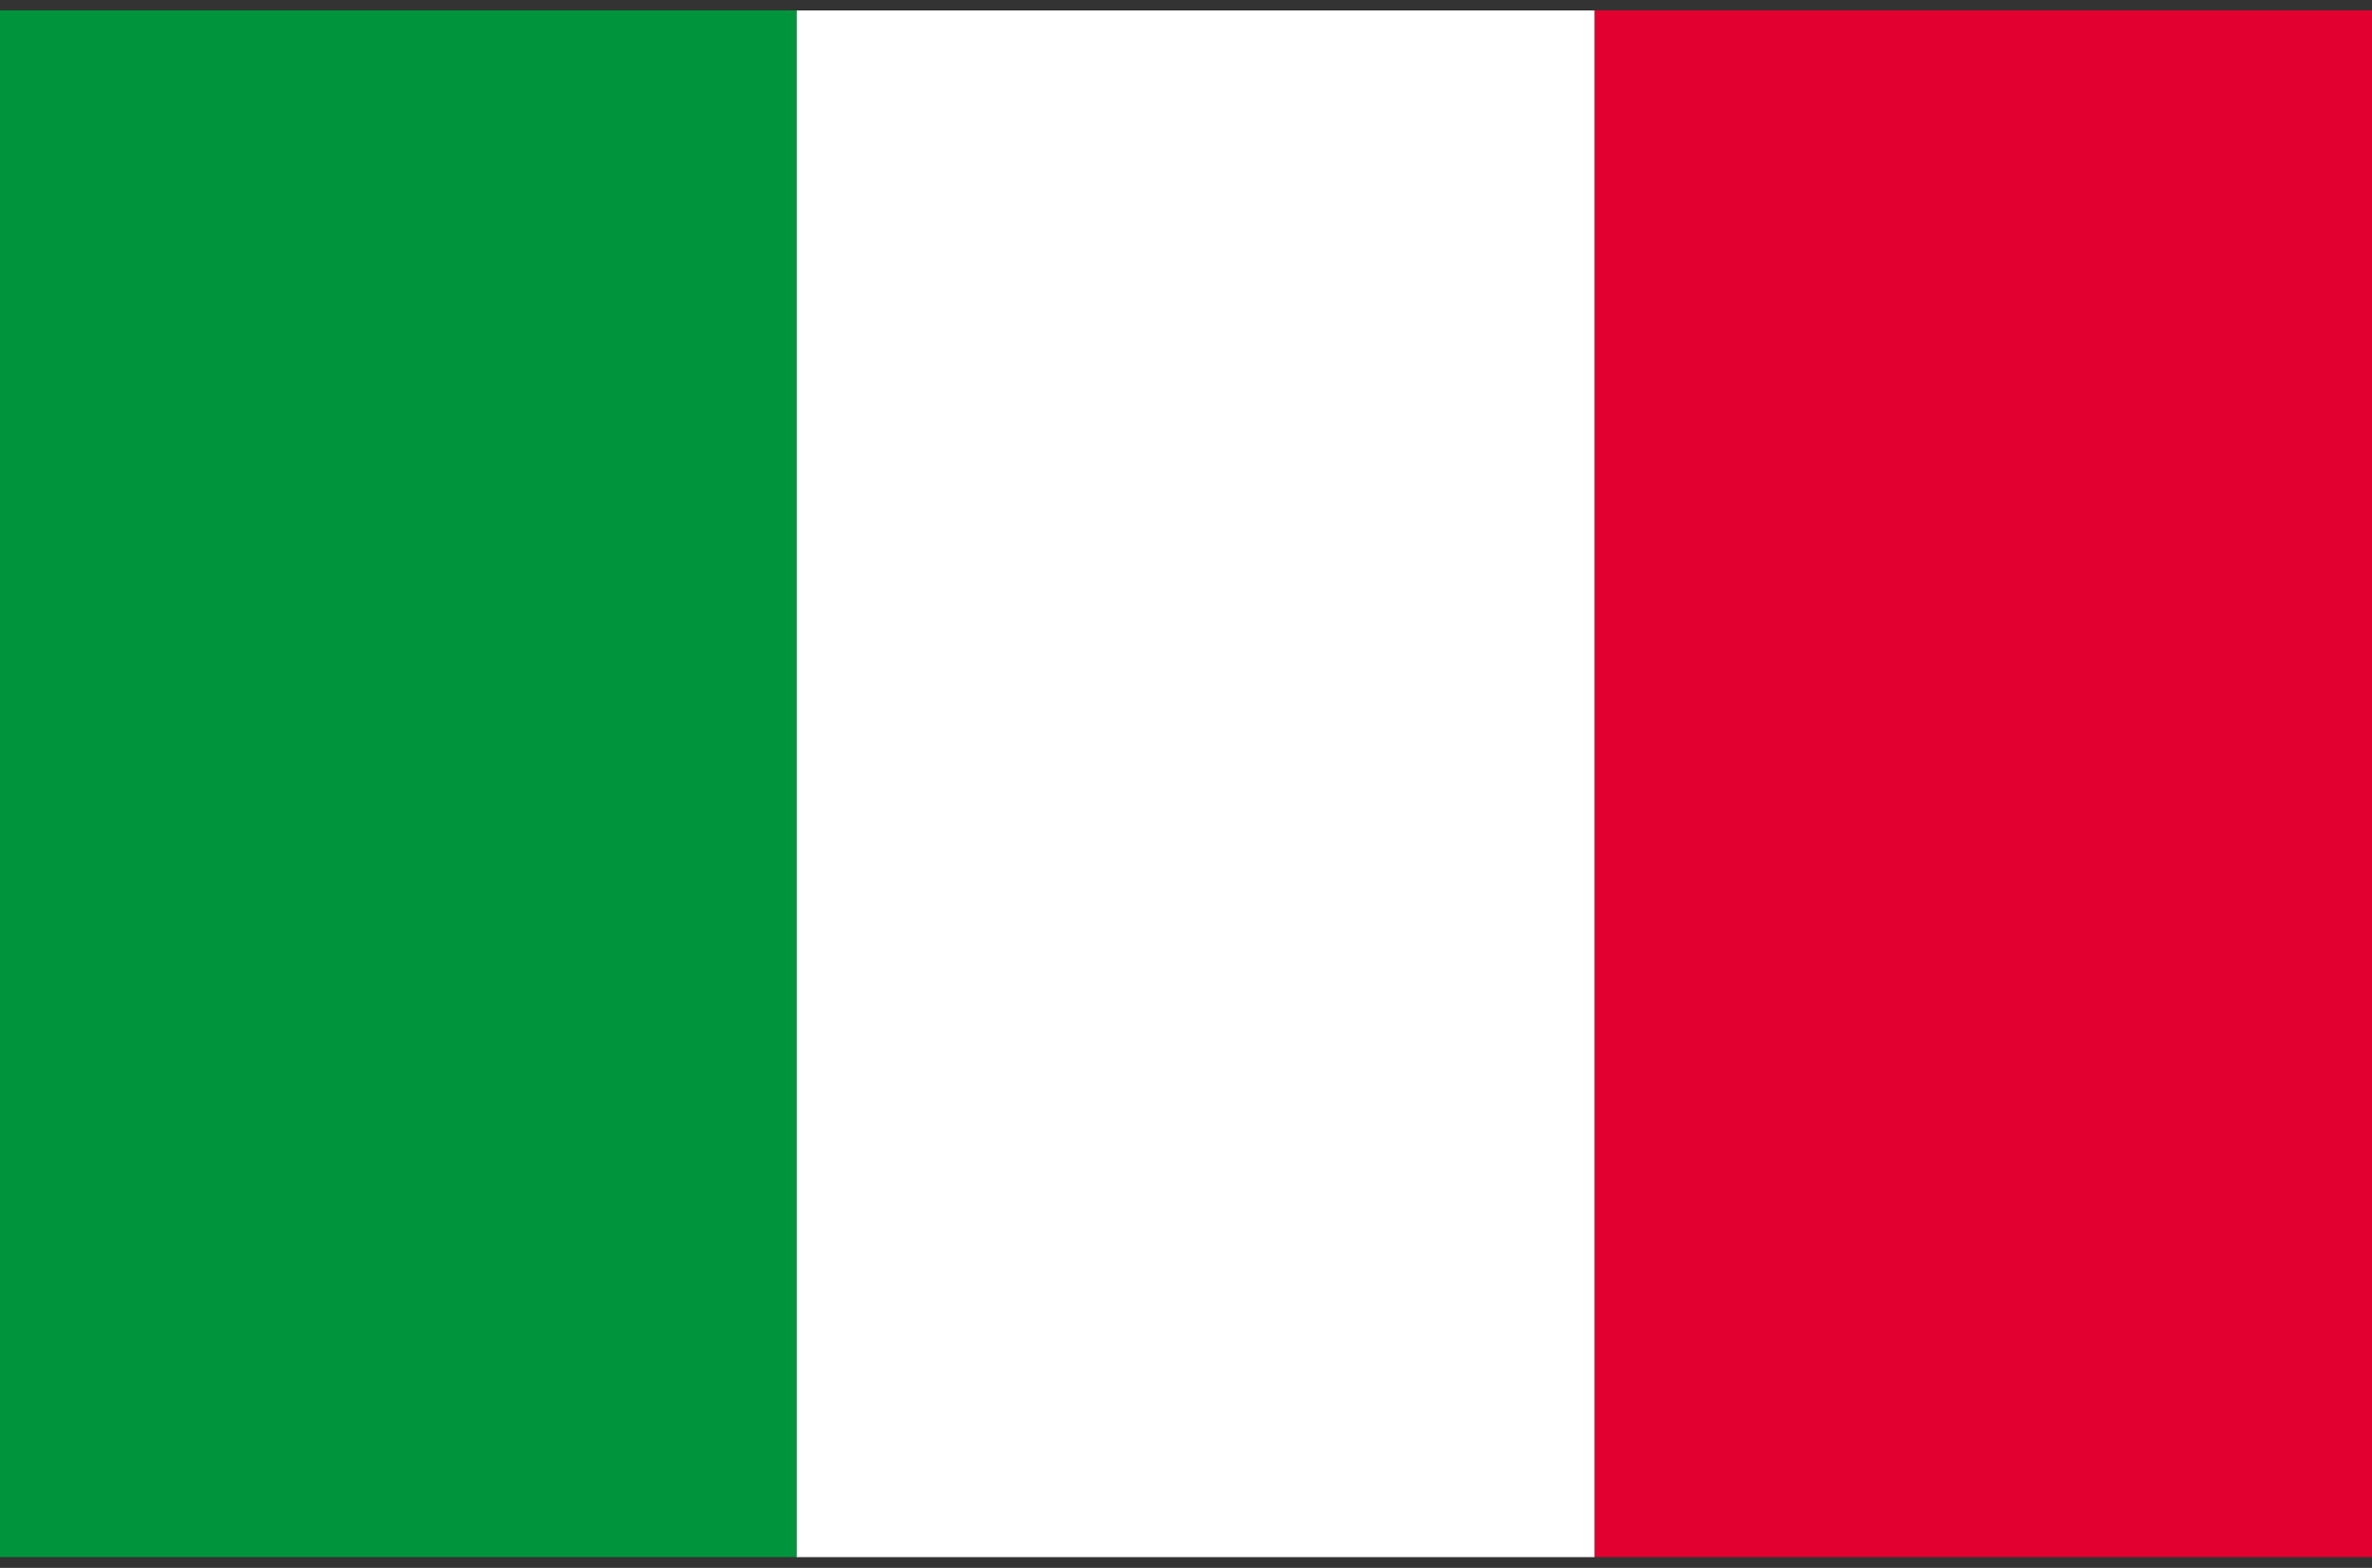
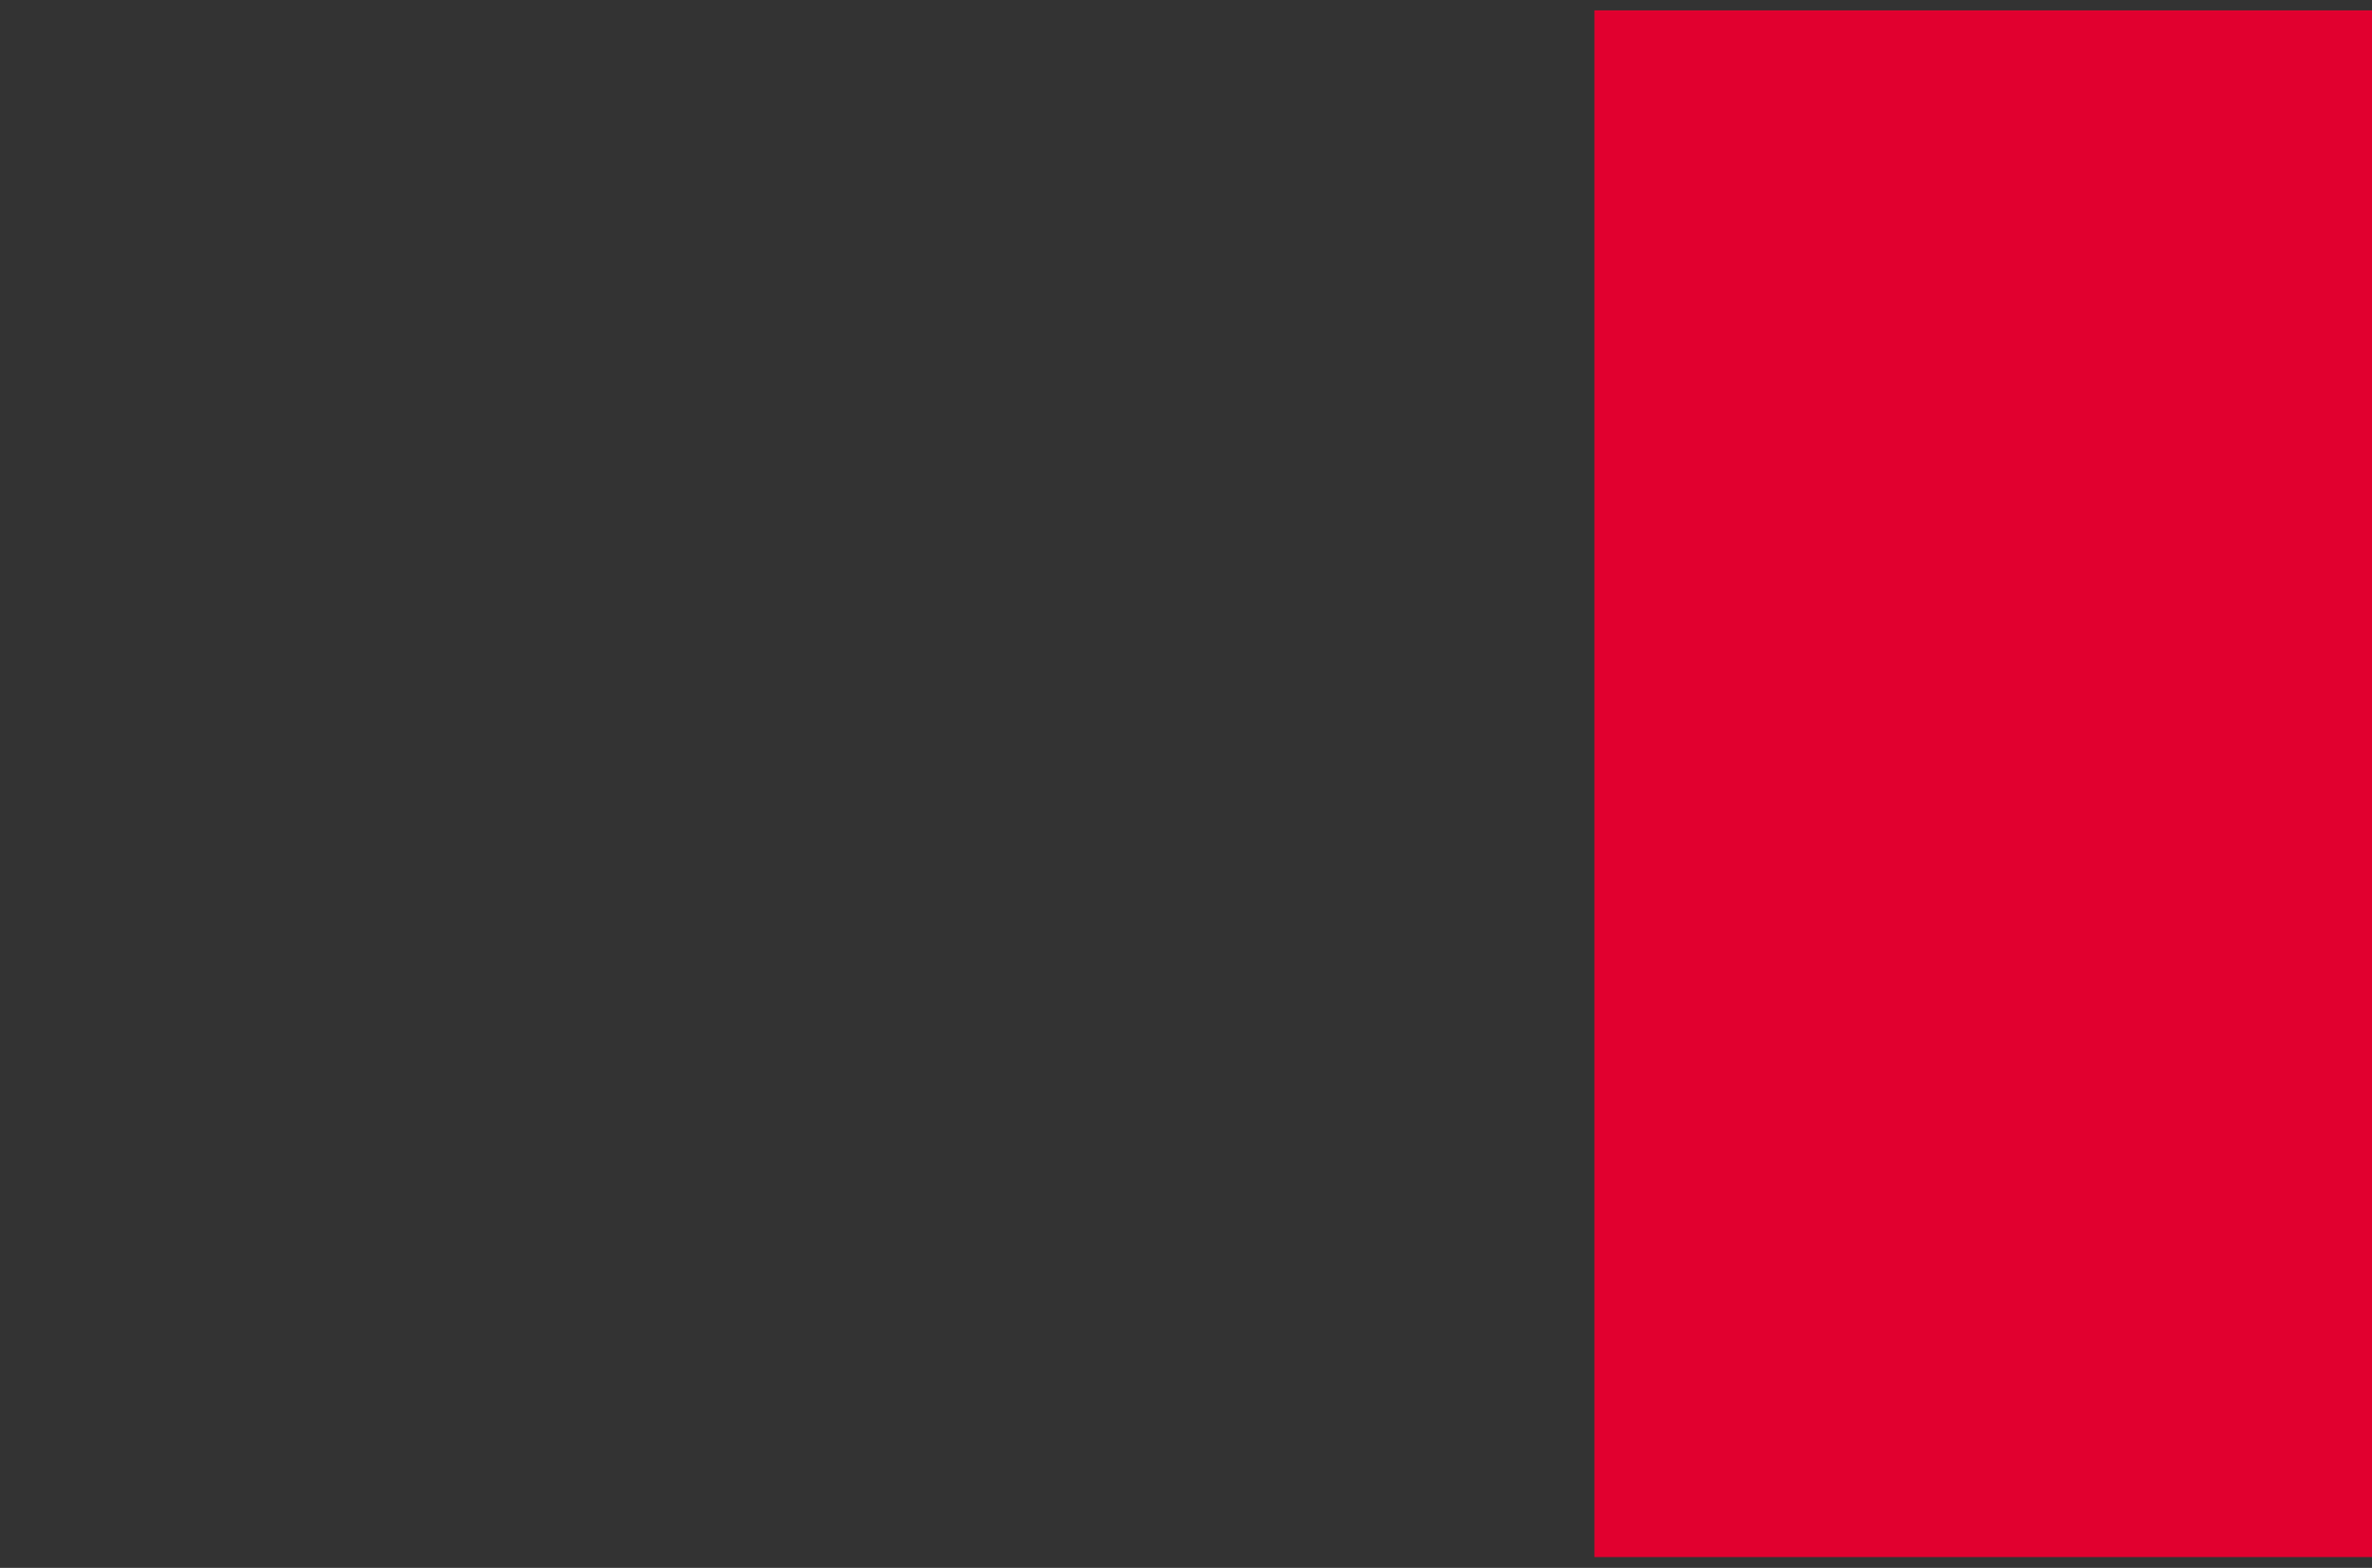
<svg xmlns="http://www.w3.org/2000/svg" version="1.1" id="Calque_1" x="0px" y="0px" viewBox="0 0 205.01 135.54" style="enable-background:new 0 0 205.01 135.54;" xml:space="preserve">
  <rect x="0" y="0" width="205.01" height="135.54" fill="#333333" stroke="none" />
  <style type="text/css">
	.st0{fill:#E1002F;}
	.st1{fill:#FFFFFF;}
	.st2{fill:#00953C;}
</style>
  <g>
    <rect x="105.43" y="33.27" transform="matrix(-1.836970e-16 1 -1 -1.836970e-16 240.045 -104.534)" class="st0" width="133.71" height="68.97" />
-     <rect x="36.47" y="33.27" transform="matrix(-1.836970e-16 1 -1 -1.836970e-16 171.078 -35.568)" class="st1" width="133.71" height="68.97" />
-     <rect x="-32.5" y="33.27" transform="matrix(-1.836970e-16 1 -1 -1.836970e-16 102.112 33.398)" class="st2" width="133.71" height="68.97" />
  </g>
</svg>